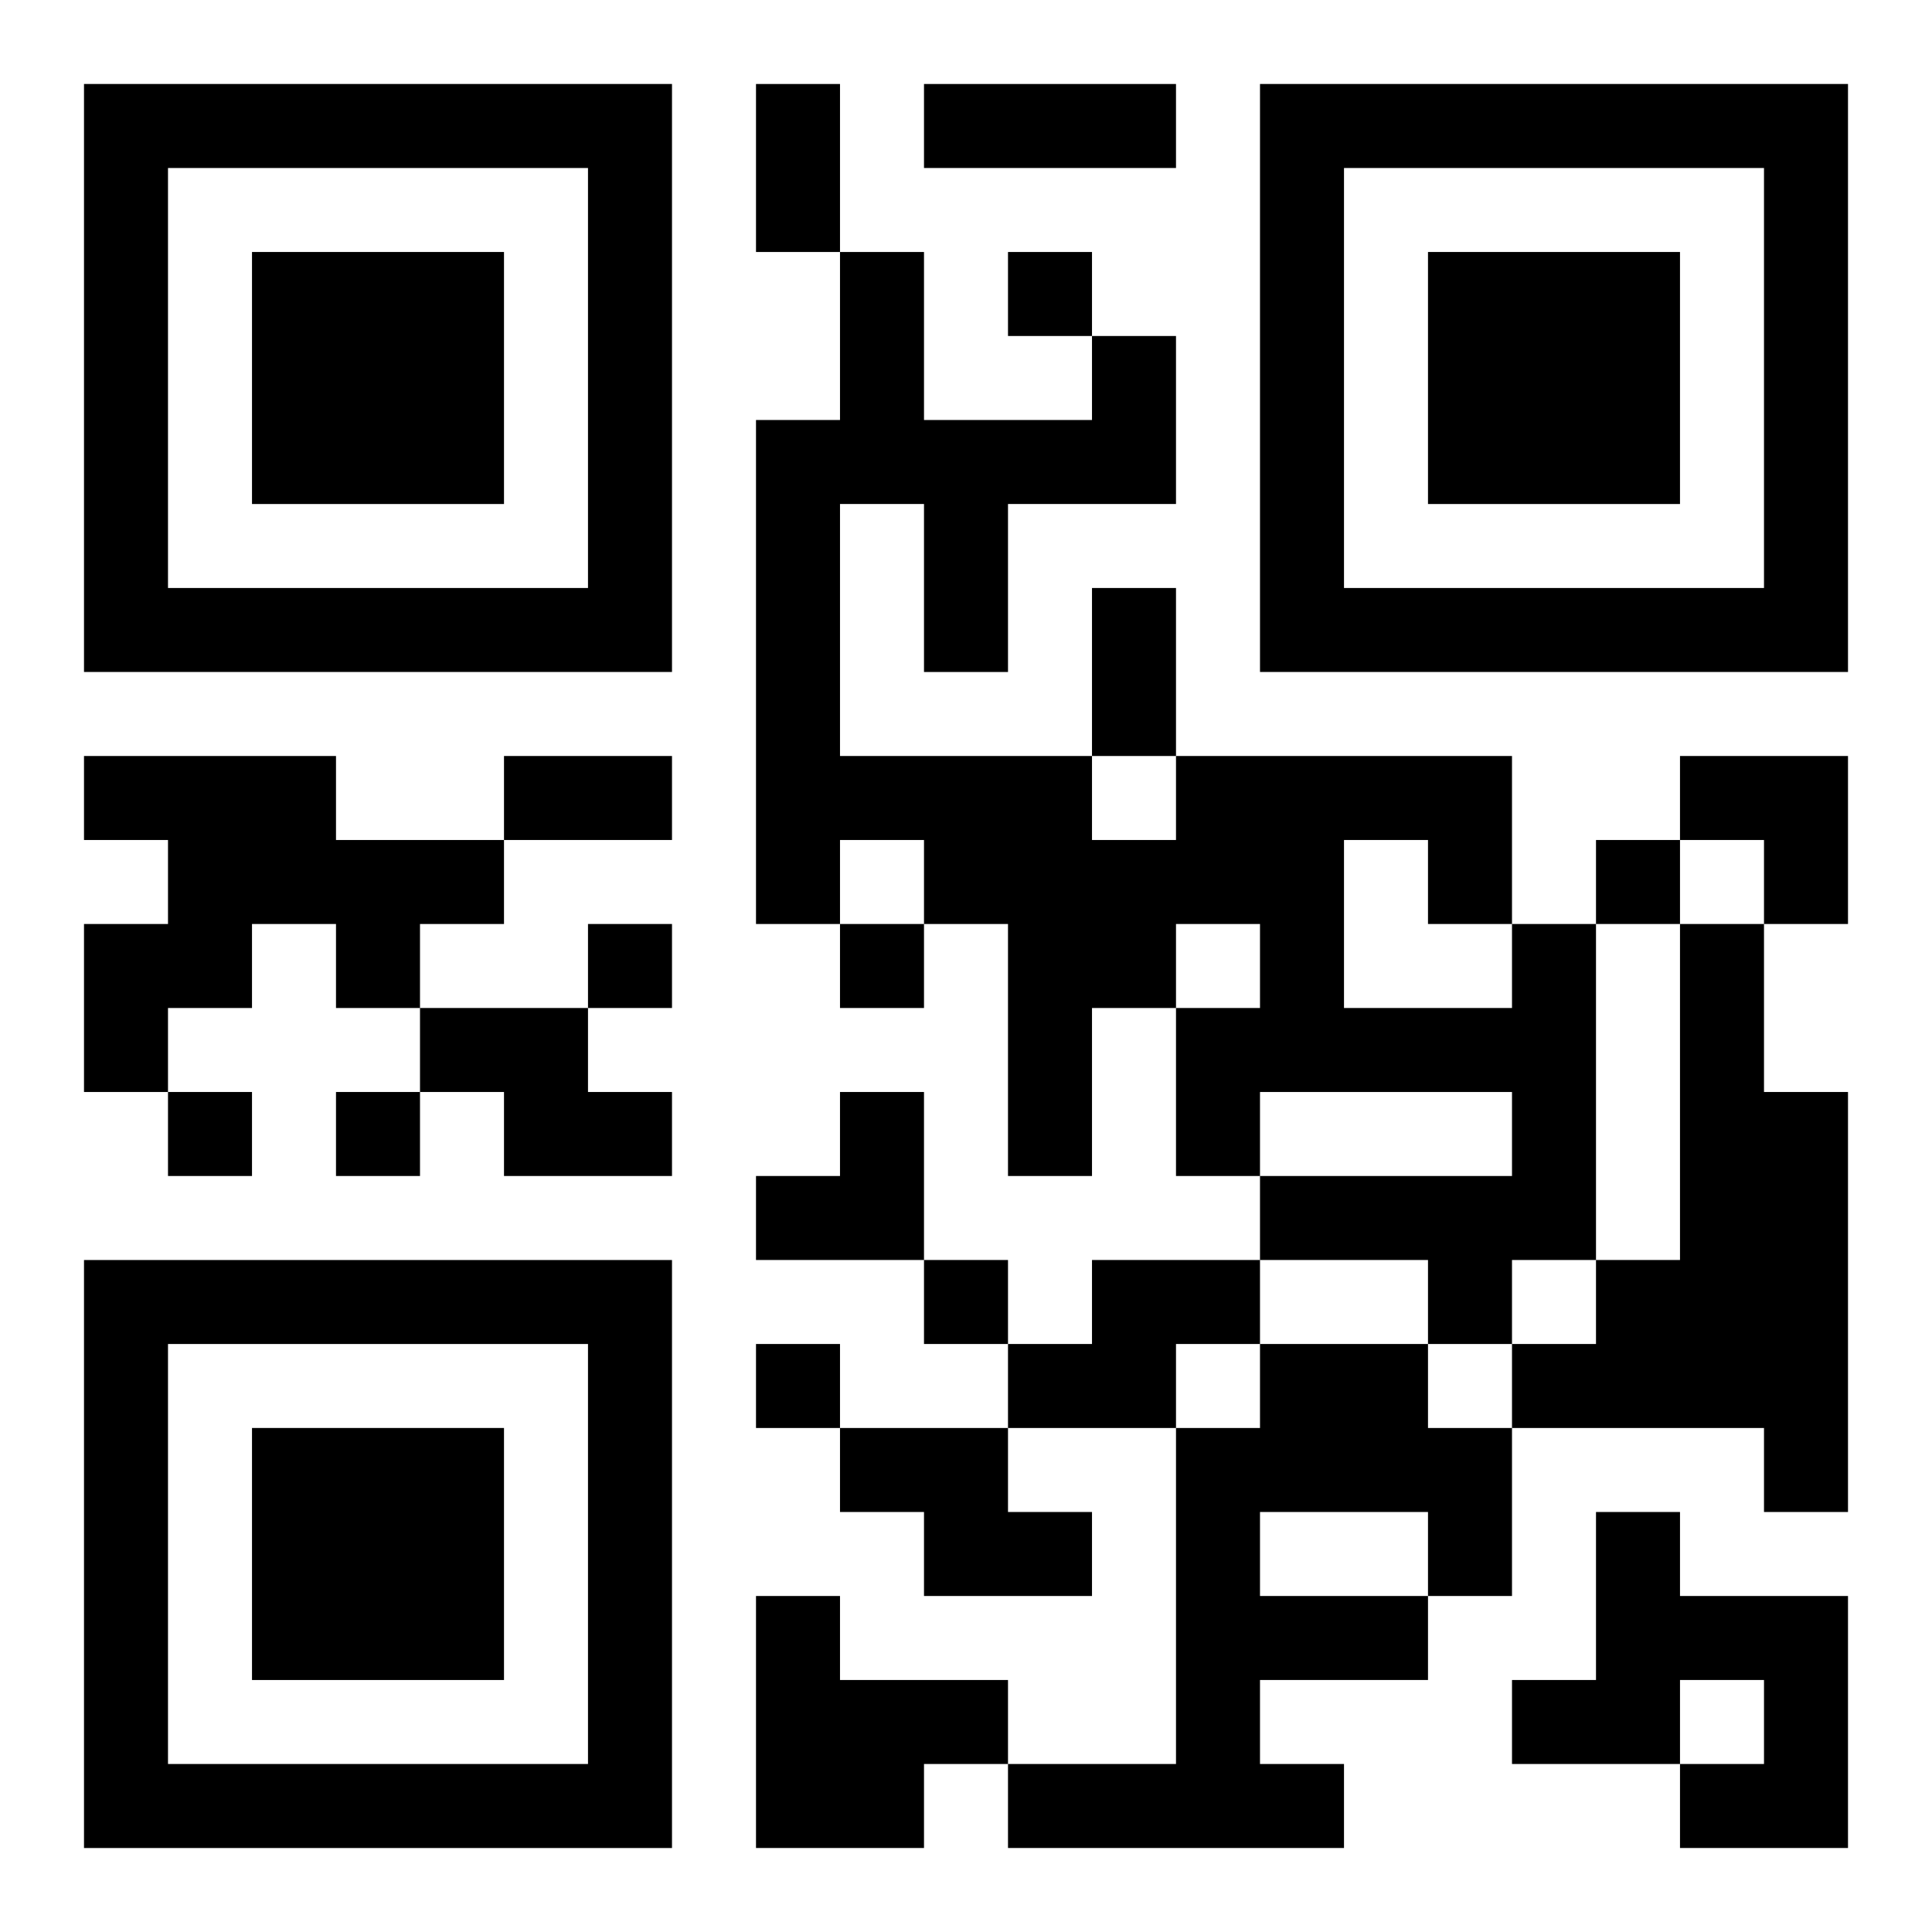
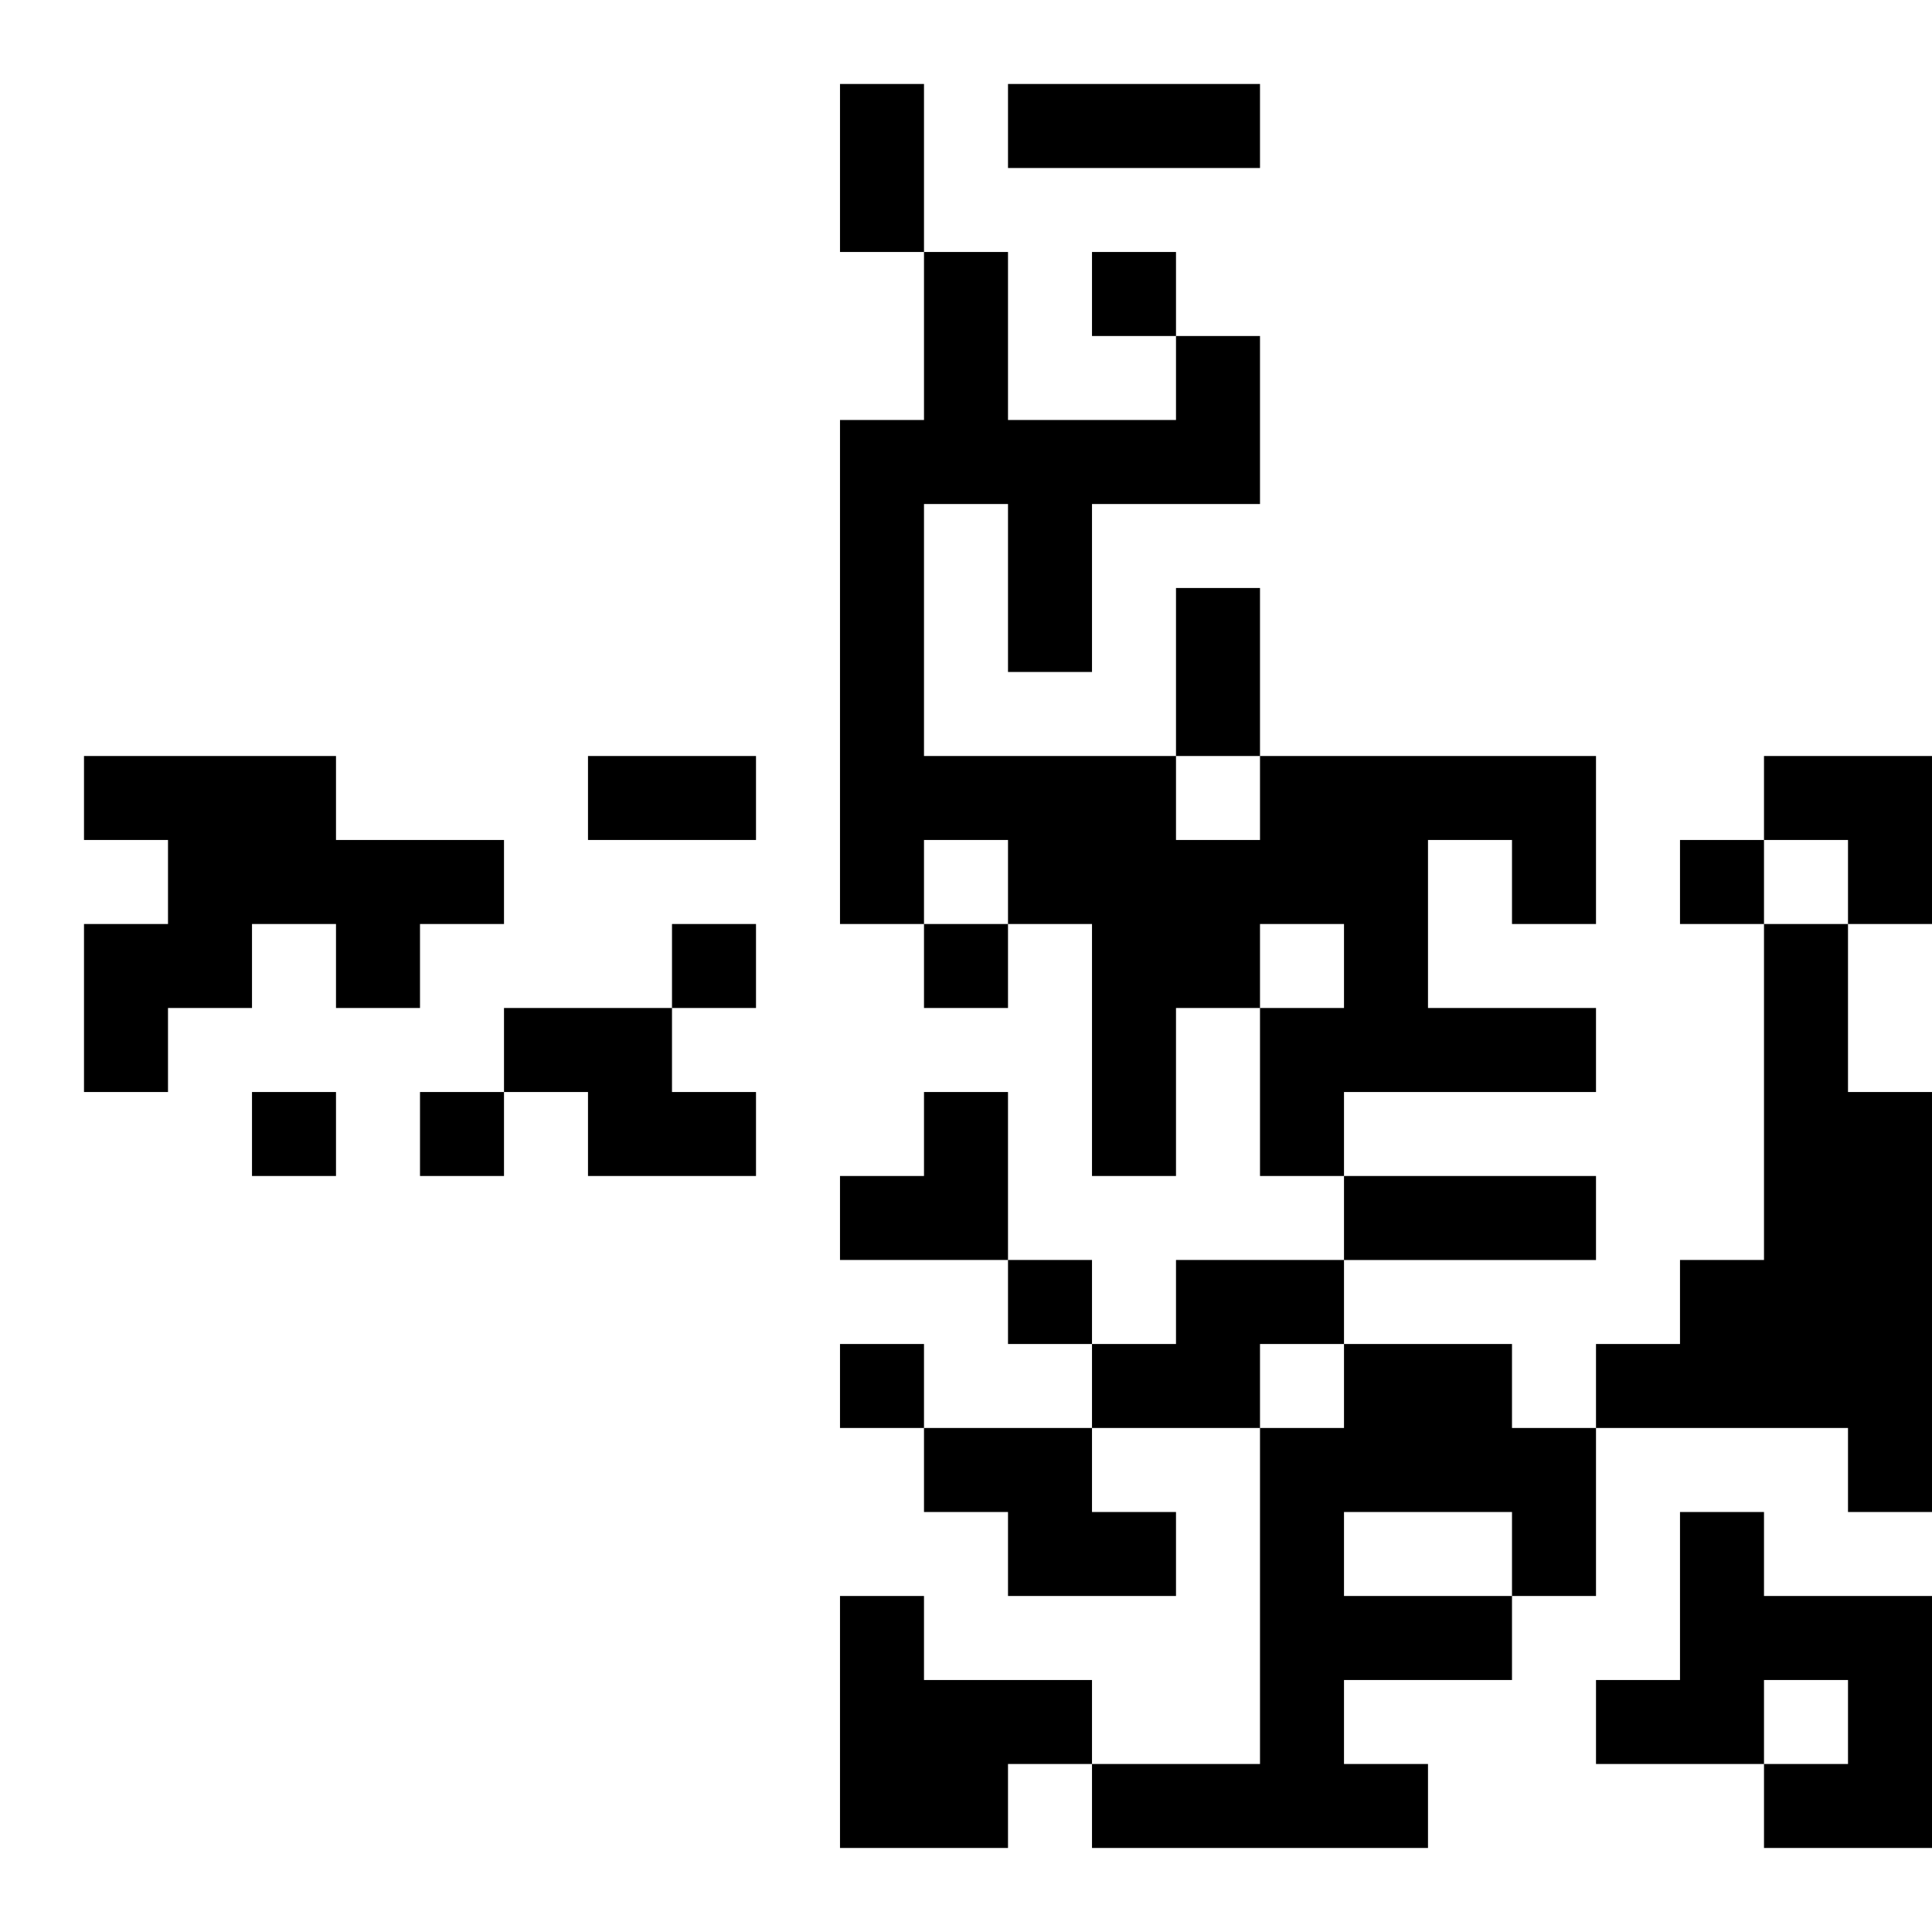
<svg xmlns="http://www.w3.org/2000/svg" xmlns:xlink="http://www.w3.org/1999/xlink" width="250" height="250" baseProfile="full" version="1.1" viewBox="-1 -1 23 23">
  <symbol id="a">
-     <path d="m0 7v7h7v-7h-7zm1 1h5v5h-5v-5zm1 1v3h3v-3h-3z" />
-   </symbol>
+     </symbol>
  <use y="-7" xlink:href="#a" />
  <use y="7" xlink:href="#a" />
  <use x="14" y="-7" xlink:href="#a" />
-   <path d="m0 8h3v1h2v1h-1v1h-1v-1h-1v1h-1v1h-1v-2h1v-1h-1v-1m17 2h1v4h-1v1h-1v-1h-2v-1h3v-1h-3v1h-1v-2h1v-1h-1v1h-1v2h-1v-3h-1v-1h-1v1h-1v-6h1v-2h1v2h2v-1h1v2h-2v2h-1v-2h-1v3h3v1h1v-1h4v2m-2-1v2h2v-1h-1v-1h-1m4 1h1v2h1v5h-1v-1h-3v-1h1v-1h1v-4m-15 1h2v1h1v1h-2v-1h-1v-1m8 3h2v1h-1v1h-2v-1h1v-1m2 1h2v1h1v2h-1v1h-2v1h1v1h-4v-1h2v-4h1v-1m0 2v1h2v-1h-2m-5-1h2v1h1v1h-2v-1h-1v-1m9 1h1v1h2v3h-2v-1h1v-1h-1v1h-2v-1h1v-2m-10 1h1v1h2v1h-1v1h-2v-3m3-16v1h1v-1h-1m7 7v1h1v-1h-1m-12 1v1h1v-1h-1m3 0v1h1v-1h-1m-8 2v1h1v-1h-1m2 0v1h1v-1h-1m7 2v1h1v-1h-1m-2 1v1h1v-1h-1m0-15h1v2h-1v-2m2 0h3v1h-3v-1m2 6h1v2h-1v-2m-7 2h2v1h-2v-1m14 0h2v2h-1v-1h-1zm-11 4m1 0h1v2h-2v-1h1z" />
+   <path d="m0 8h3v1h2v1h-1v1h-1v-1h-1v1h-1v1h-1v-2h1v-1h-1v-1m17 2h1v4h-1v1v-1h-2v-1h3v-1h-3v1h-1v-2h1v-1h-1v1h-1v2h-1v-3h-1v-1h-1v1h-1v-6h1v-2h1v2h2v-1h1v2h-2v2h-1v-2h-1v3h3v1h1v-1h4v2m-2-1v2h2v-1h-1v-1h-1m4 1h1v2h1v5h-1v-1h-3v-1h1v-1h1v-4m-15 1h2v1h1v1h-2v-1h-1v-1m8 3h2v1h-1v1h-2v-1h1v-1m2 1h2v1h1v2h-1v1h-2v1h1v1h-4v-1h2v-4h1v-1m0 2v1h2v-1h-2m-5-1h2v1h1v1h-2v-1h-1v-1m9 1h1v1h2v3h-2v-1h1v-1h-1v1h-2v-1h1v-2m-10 1h1v1h2v1h-1v1h-2v-3m3-16v1h1v-1h-1m7 7v1h1v-1h-1m-12 1v1h1v-1h-1m3 0v1h1v-1h-1m-8 2v1h1v-1h-1m2 0v1h1v-1h-1m7 2v1h1v-1h-1m-2 1v1h1v-1h-1m0-15h1v2h-1v-2m2 0h3v1h-3v-1m2 6h1v2h-1v-2m-7 2h2v1h-2v-1m14 0h2v2h-1v-1h-1zm-11 4m1 0h1v2h-2v-1h1z" />
</svg>